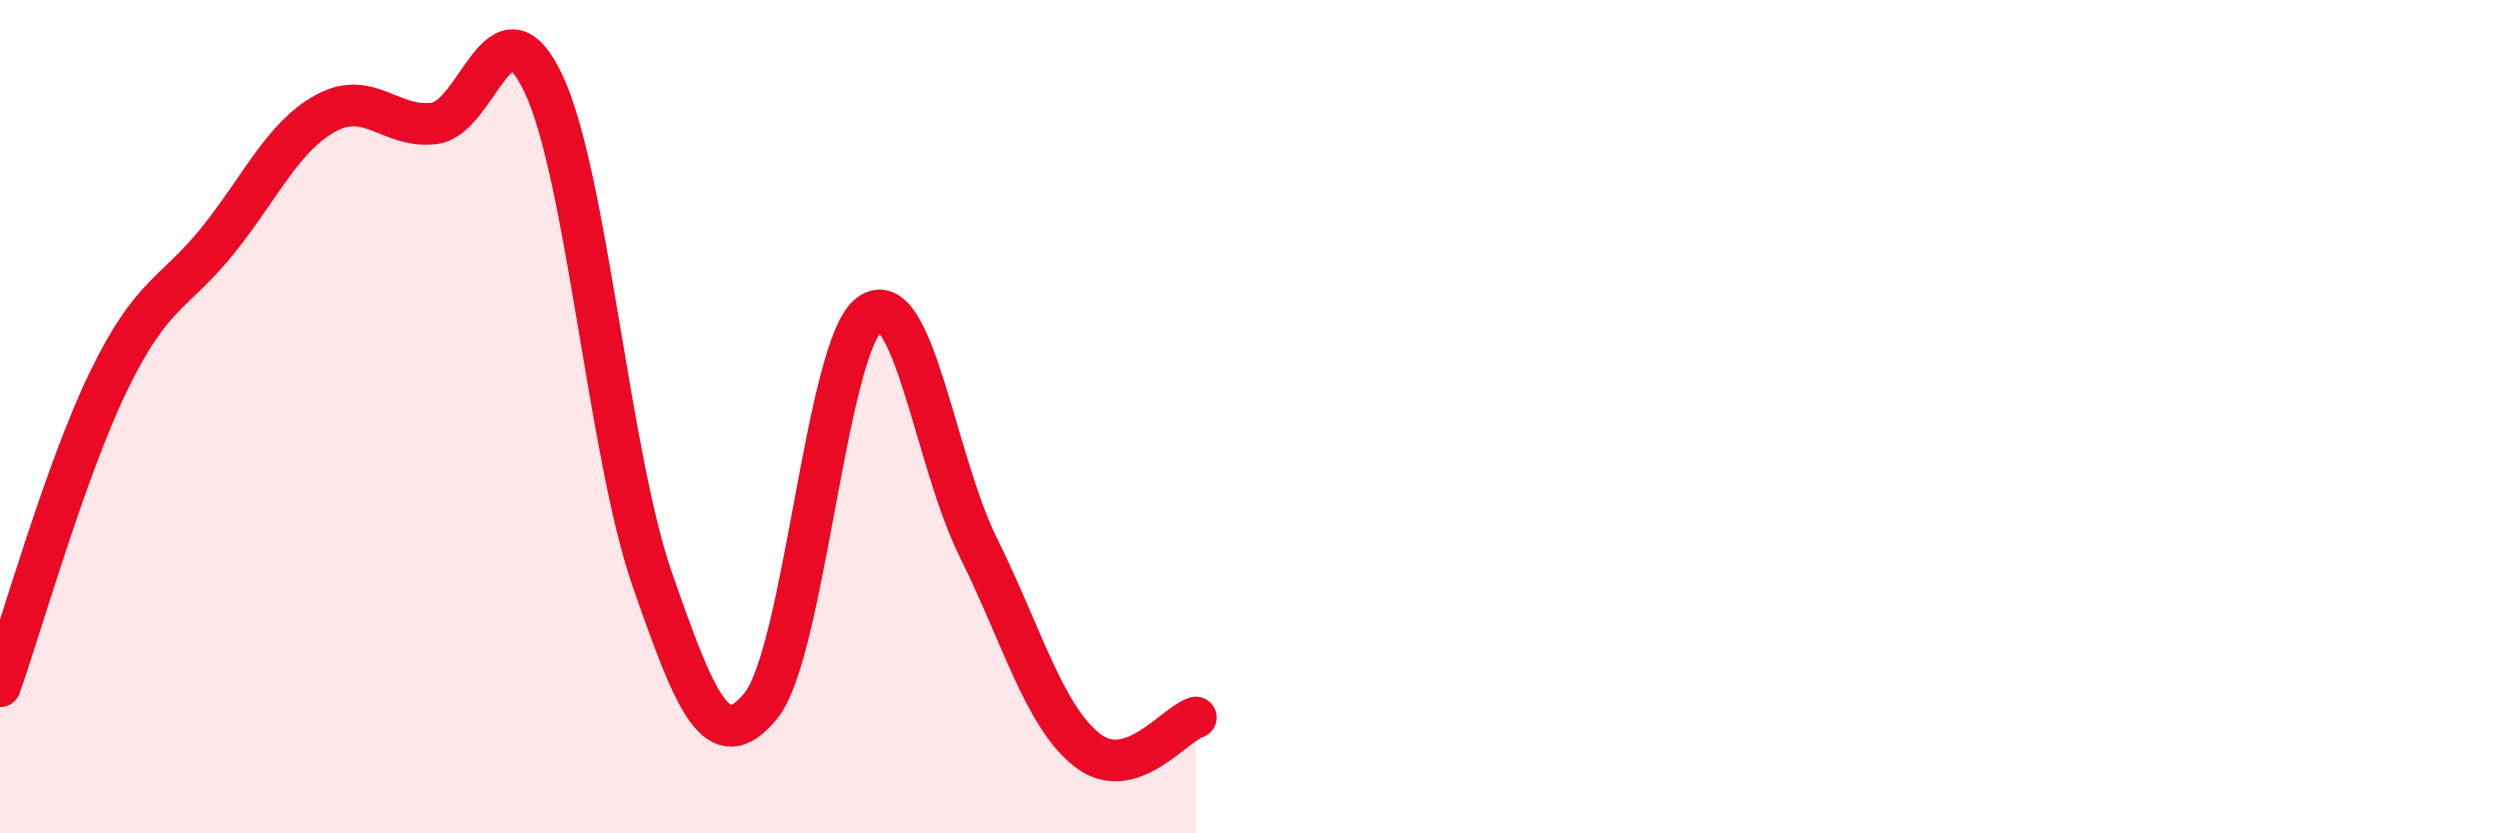
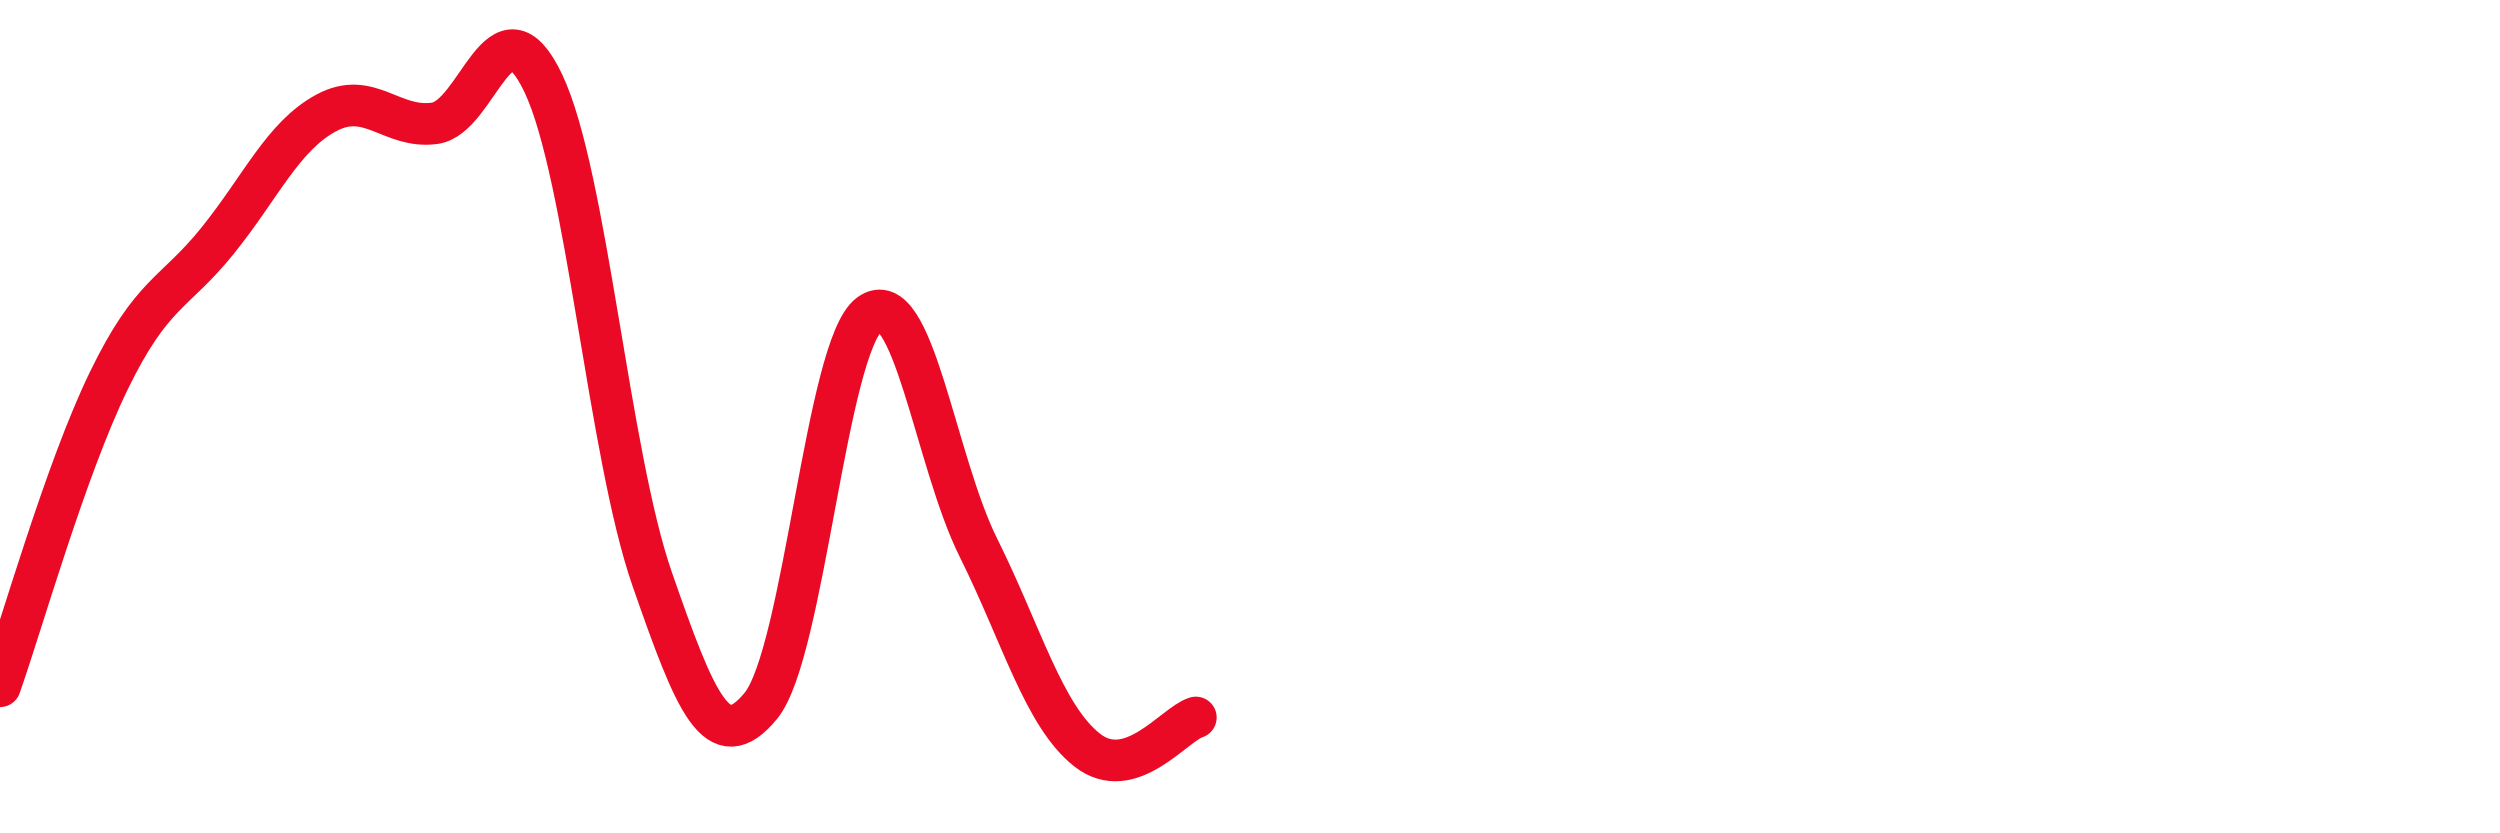
<svg xmlns="http://www.w3.org/2000/svg" width="60" height="20" viewBox="0 0 60 20">
-   <path d="M 0,16.47 C 0.52,15 1.57,11.28 2.61,9.14 C 3.65,7 4.18,7.07 5.22,5.78 C 6.26,4.49 6.79,3.27 7.83,2.71 C 8.87,2.15 9.39,3.1 10.43,2.96 C 11.47,2.82 12,-0.19 13.04,2 C 14.08,4.19 14.61,10.9 15.65,13.89 C 16.69,16.88 17.22,18.21 18.26,16.94 C 19.3,15.67 19.83,8.3 20.87,7.54 C 21.91,6.78 22.44,11.05 23.48,13.14 C 24.52,15.23 25.05,17.18 26.09,18 C 27.13,18.82 28.18,17.38 28.7,17.22L28.7 20L0 20Z" fill="#EB0A25" opacity="0.1" stroke-linecap="round" stroke-linejoin="round" />
  <path d="M 0,16.47 C 0.52,15 1.57,11.28 2.61,9.14 C 3.65,7 4.18,7.07 5.22,5.78 C 6.26,4.49 6.79,3.27 7.83,2.71 C 8.87,2.15 9.39,3.1 10.43,2.96 C 11.47,2.82 12,-0.19 13.04,2 C 14.08,4.19 14.61,10.9 15.65,13.89 C 16.69,16.88 17.22,18.21 18.26,16.94 C 19.3,15.67 19.83,8.3 20.87,7.54 C 21.91,6.78 22.44,11.05 23.48,13.14 C 24.52,15.23 25.05,17.18 26.09,18 C 27.13,18.82 28.18,17.38 28.7,17.22" stroke="#EB0A25" stroke-width="1" fill="none" stroke-linecap="round" stroke-linejoin="round" />
</svg>